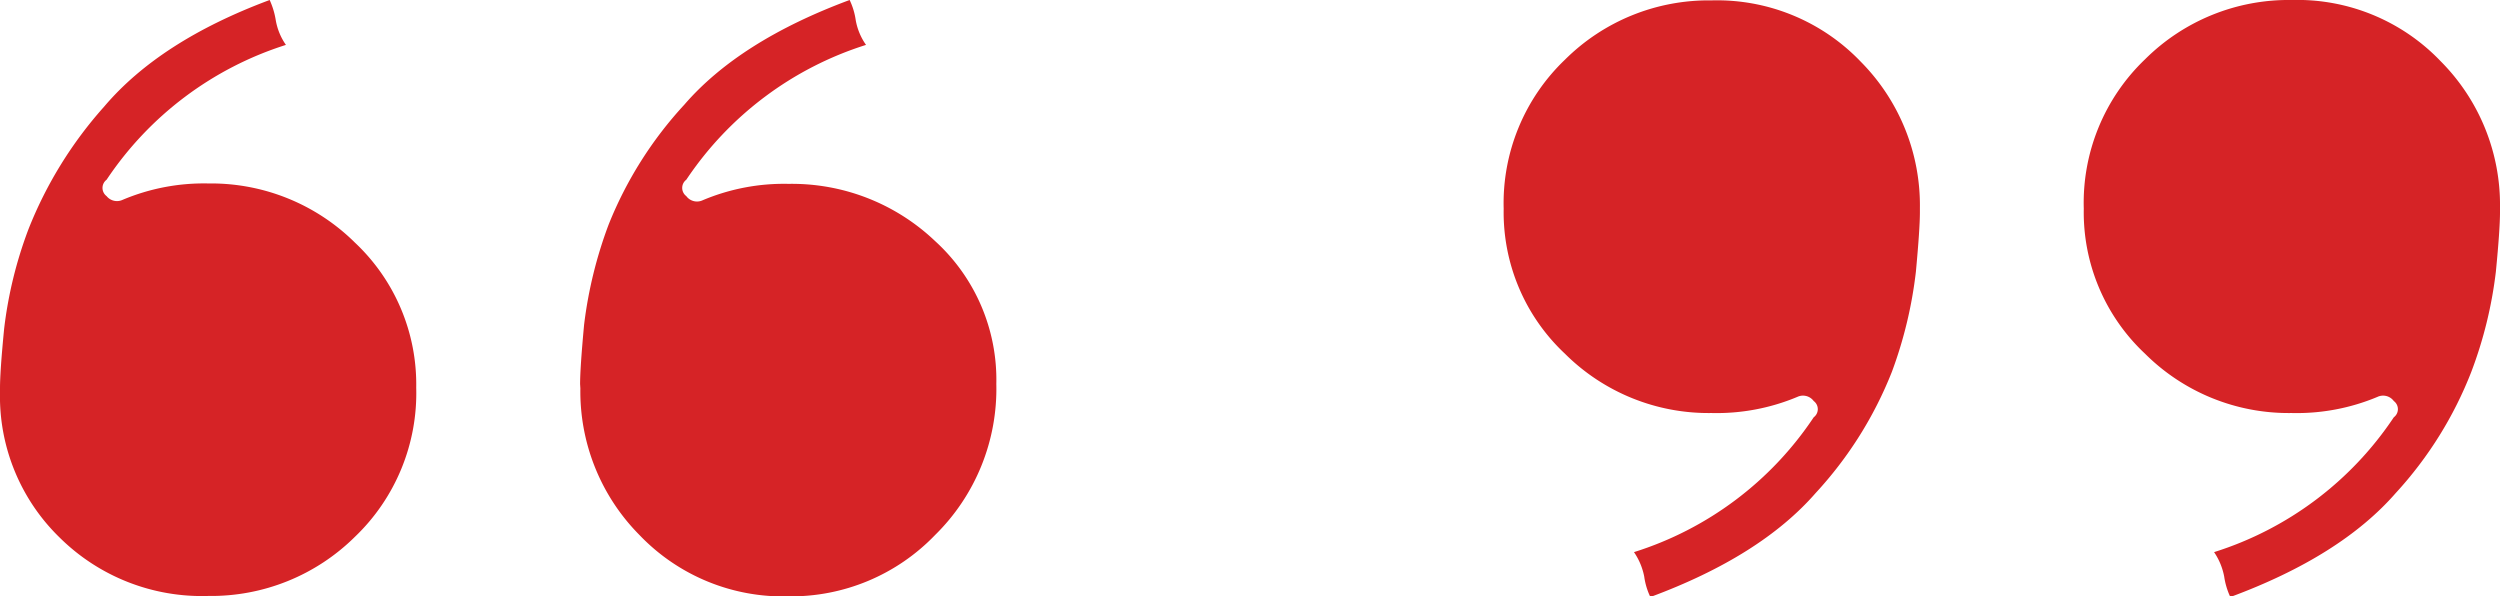
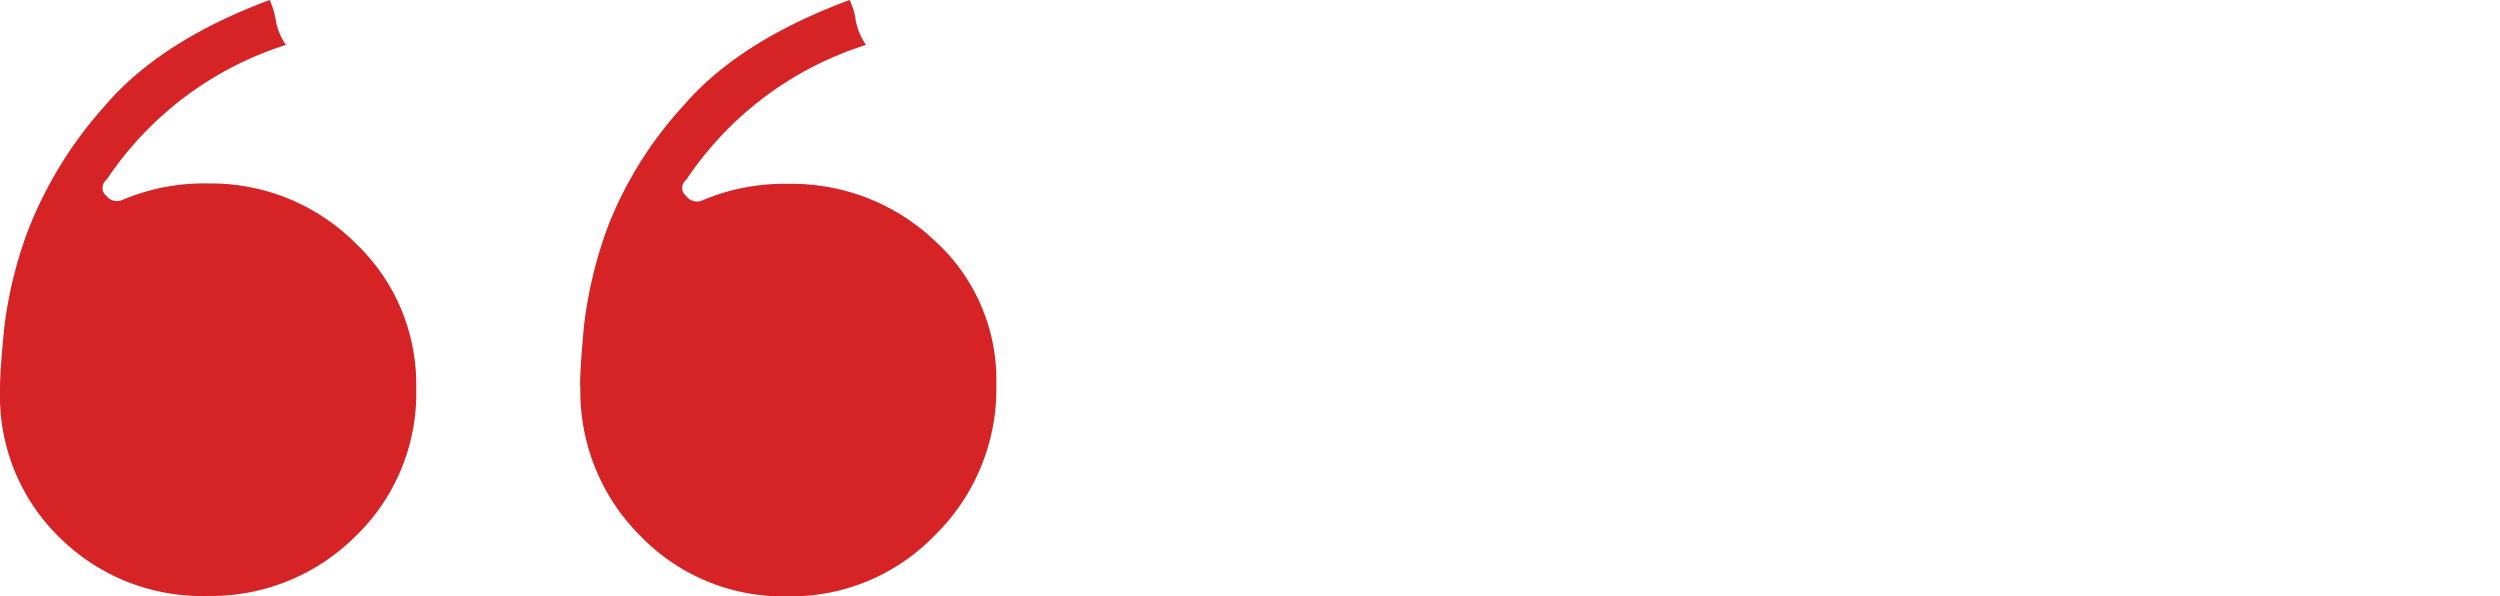
<svg xmlns="http://www.w3.org/2000/svg" viewBox="0 0 187.64 44.76">
  <defs>
    <style>.cls-1{fill:#d62326;}</style>
  </defs>
  <g id="Layer_2" data-name="Layer 2">
    <g id="Layer_1-2" data-name="Layer 1">
      <path class="cls-1" d="M0,29.13c0-.82.1-2.3.31-4.45a31.39,31.39,0,0,1,1.84-7.51A30.75,30.75,0,0,1,7.82,8Q12,3.07,20.24,0a5.91,5.91,0,0,1,.46,1.53,4.6,4.6,0,0,0,.76,1.84A25.41,25.41,0,0,0,8,13.49a.77.77,0,0,0,0,1.23A1,1,0,0,0,9.2,15a15.68,15.68,0,0,1,6.44-1.23,15.34,15.34,0,0,1,11,4.44,14.6,14.6,0,0,1,4.6,10.89,14.92,14.92,0,0,1-4.6,11.19,15.34,15.34,0,0,1-11,4.44A15.17,15.17,0,0,1,4.45,40.32,14.78,14.78,0,0,1,0,29.43Zm43.54-.31c0-.81.1-2.3.3-4.45a32.38,32.38,0,0,1,1.84-7.51,29.27,29.27,0,0,1,5.68-9Q55.5,3.07,63.77,0a5.22,5.22,0,0,1,.46,1.53A4.62,4.62,0,0,0,65,3.37,25.41,25.41,0,0,0,51.51,13.49a.77.77,0,0,0,0,1.23,1,1,0,0,0,1.23.31,15.68,15.68,0,0,1,6.44-1.23,15.59,15.59,0,0,1,11,4.29,14.07,14.07,0,0,1,4.6,10.73,15.38,15.38,0,0,1-4.6,11.34,15,15,0,0,1-11,4.6A14.92,14.92,0,0,1,48,40.16a15.3,15.3,0,0,1-4.44-11Z" />
-       <path class="cls-1" d="M144.1,15.94c0,.82-.1,2.3-.3,4.45A32.14,32.14,0,0,1,142,27.9,29.19,29.19,0,0,1,136.28,37q-4.14,4.75-12.41,7.81a5.13,5.13,0,0,1-.46-1.53,4.9,4.9,0,0,0-.77-1.84,25.31,25.31,0,0,0,13.49-10.12.76.76,0,0,0,0-1.22,1,1,0,0,0-1.23-.31A15.68,15.68,0,0,1,128.46,31a15.27,15.27,0,0,1-11-4.45,14.53,14.53,0,0,1-4.6-10.88,14.9,14.9,0,0,1,4.6-11.19,15.27,15.27,0,0,1,11-4.45,14.92,14.92,0,0,1,11.2,4.6,15.31,15.31,0,0,1,4.44,11Zm43.54,0c0,.82-.1,2.3-.31,4.45a31.64,31.64,0,0,1-1.84,7.51A29,29,0,0,1,179.82,37q-4.14,4.75-12.42,7.81a5.44,5.44,0,0,1-.46-1.53,4.87,4.87,0,0,0-.76-1.84,25.35,25.35,0,0,0,13.49-10.12.76.76,0,0,0,0-1.22,1,1,0,0,0-1.23-.31A15.68,15.68,0,0,1,172,31a15.27,15.27,0,0,1-11-4.45,14.53,14.53,0,0,1-4.6-10.88A14.9,14.9,0,0,1,161,4.45,15.27,15.27,0,0,1,172,0a14.88,14.88,0,0,1,11.19,4.6,15.28,15.28,0,0,1,4.45,11Z" />
    </g>
  </g>
</svg>